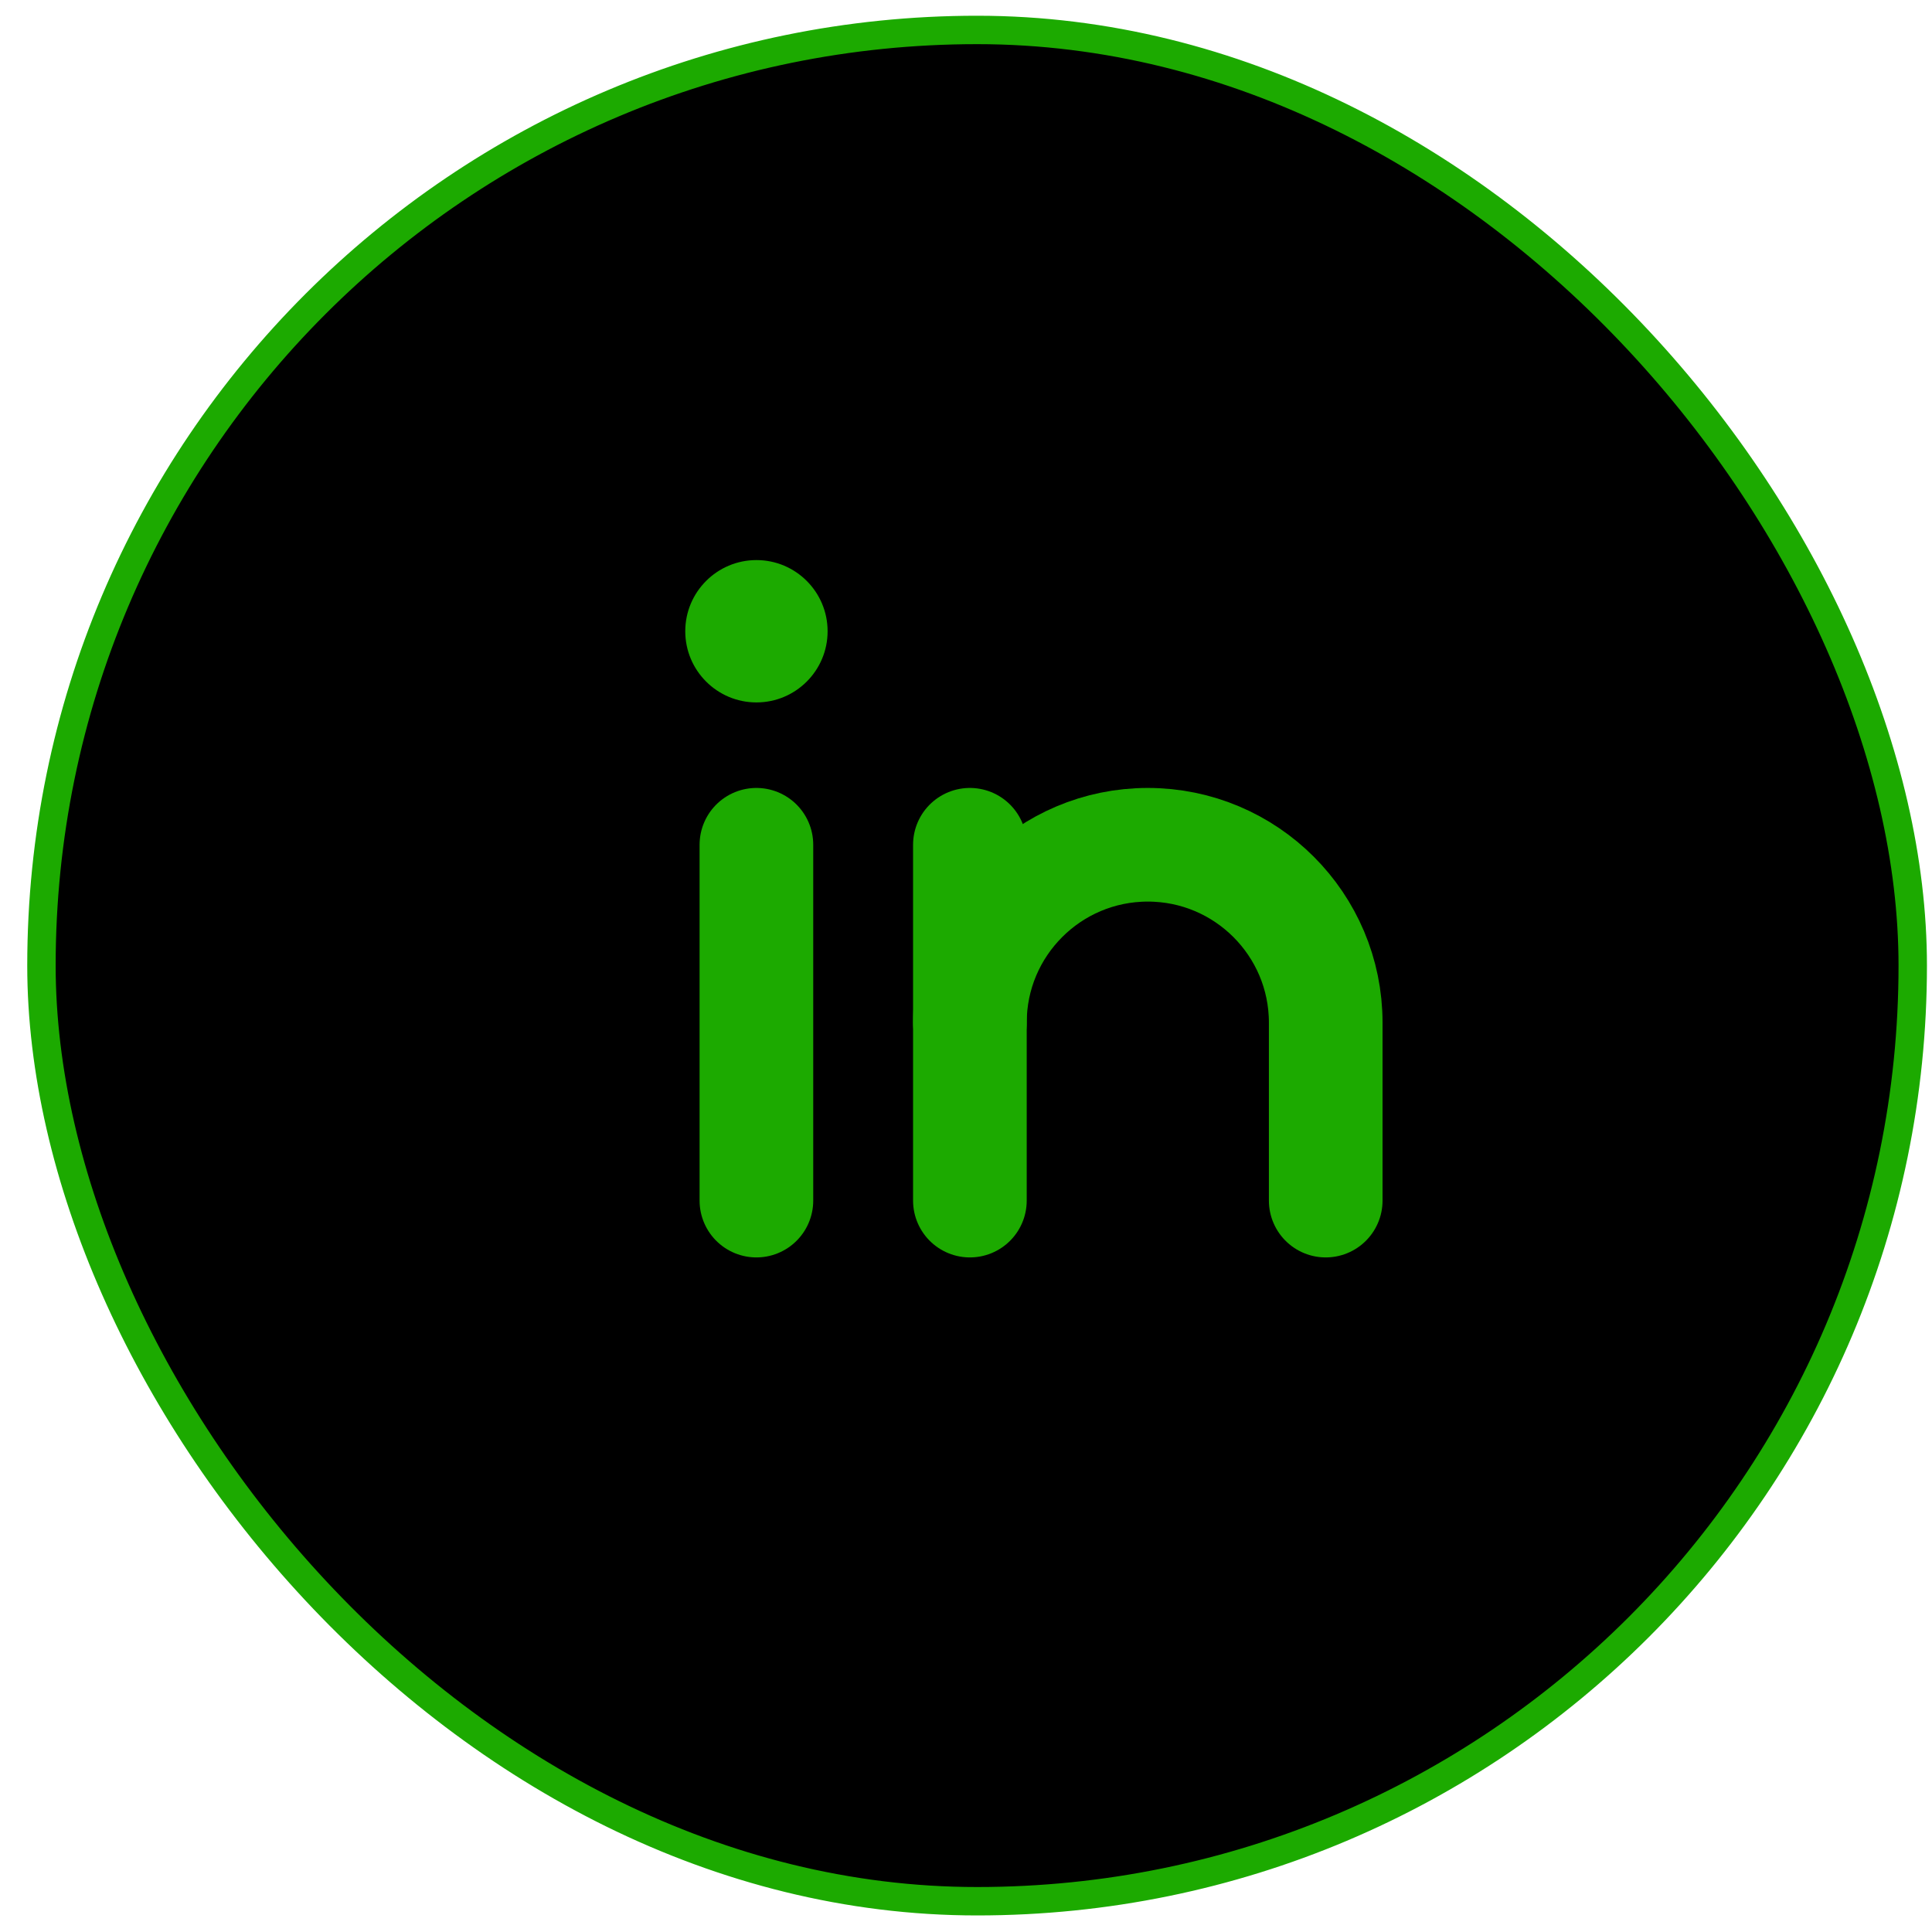
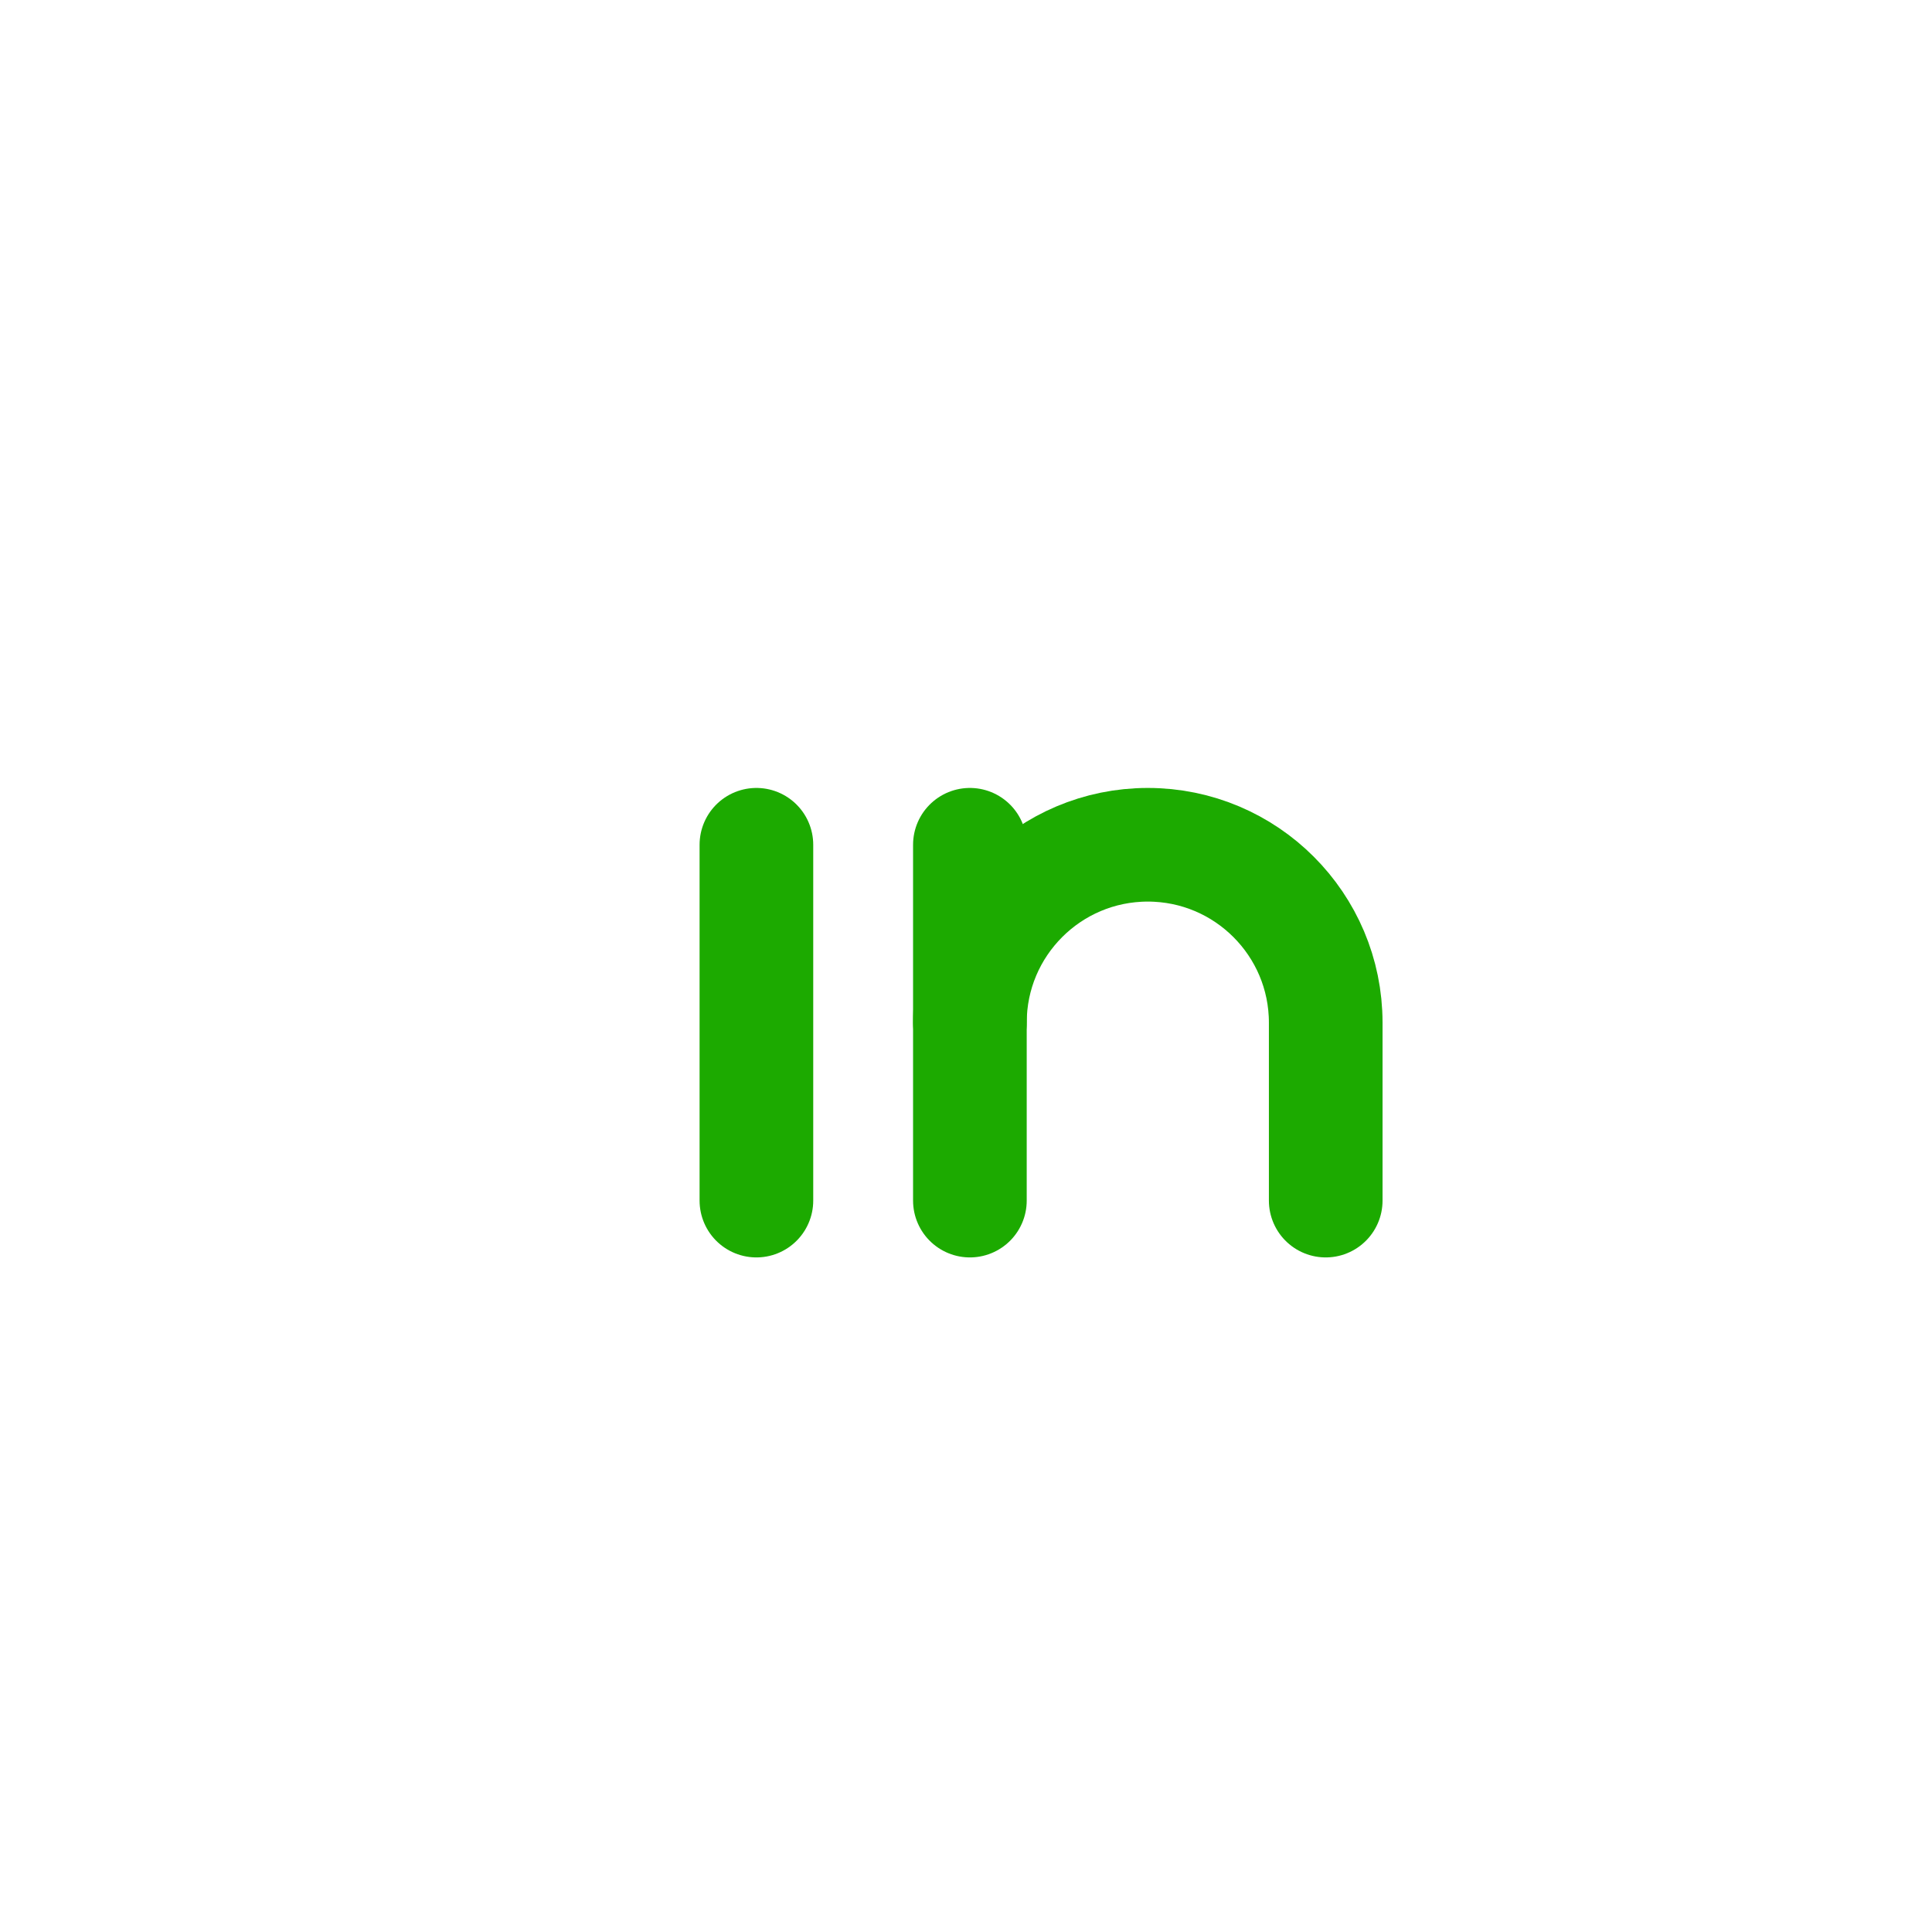
<svg xmlns="http://www.w3.org/2000/svg" width="68" height="68" viewBox="0 0 68 68" fill="none">
-   <rect x="1.459" y="1.054" width="65.863" height="65.863" rx="32.931" fill="black" stroke="#1CAA00" />
-   <path d="M26.624 24.723C28.007 24.723 29.129 23.601 29.129 22.218C29.129 20.835 28.007 19.713 26.624 19.713C25.241 19.713 24.119 20.835 24.119 22.218C24.119 23.601 25.241 24.723 26.624 24.723Z" fill="#1CAA00" />
  <path d="M26.623 29.733V42.257" stroke="#1CAA00" stroke-width="4" stroke-linecap="round" stroke-linejoin="round" />
  <path d="M34.137 29.733V42.257" stroke="#1CAA00" stroke-width="4" stroke-linecap="round" stroke-linejoin="round" />
  <path d="M34.137 35.995C34.137 32.538 36.942 29.733 40.399 29.733C43.856 29.733 46.661 32.538 46.661 35.995V42.257" stroke="#1CAA00" stroke-width="4" stroke-linecap="round" stroke-linejoin="round" />
</svg>